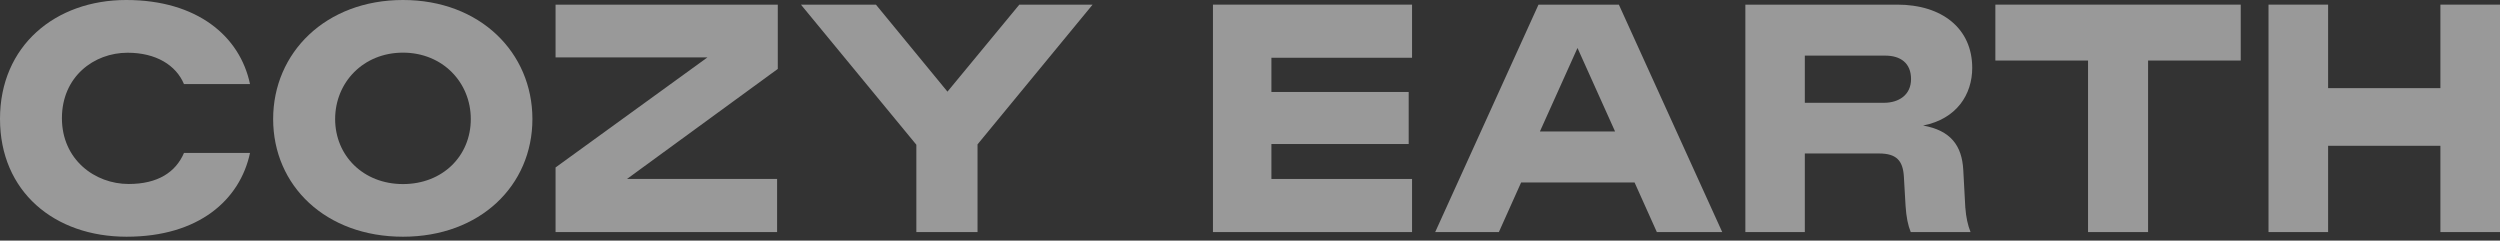
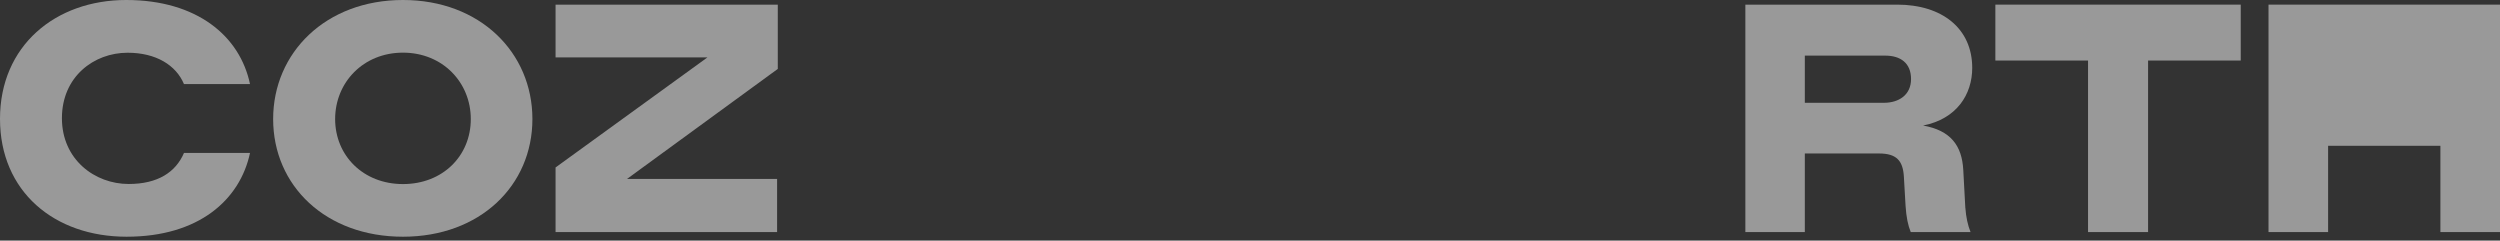
<svg xmlns="http://www.w3.org/2000/svg" width="2078" height="200" viewBox="0 0 2078 200" fill="none">
  <rect x="0" y="0" width="2078" height="200" fill="#333333" stroke="none" />
  <g clip-path="url(#clip0_738_760)">
    <path d="M0 98.801C0 38.084 45.983 0 104.902 0C163.822 0 199.468 30.062 207.8 69.894H152.922C146.312 54.13 129.648 43.828 106.061 43.828C77.902 43.828 51.465 63.87 51.465 98.239C51.465 132.609 78.779 152.931 106.938 152.931C131.089 152.931 146.03 143.192 152.922 127.146H207.8C199.468 166.104 165.263 196.759 105.216 196.759C45.169 196.759 0 159.237 0 98.801Z" fill="white" fill-opacity="0.5" />
    <path d="M227.042 98.956C227.042 43.759 270.787 0 334.947 0C399.107 0 442.539 43.759 442.539 98.956C442.539 154.154 399.107 196.759 334.947 196.759C270.787 196.759 227.042 154.434 227.042 98.956ZM391.33 98.956C391.33 68.631 368.031 43.759 334.947 43.759C301.864 43.759 278.564 68.631 278.564 98.956C278.564 129.282 301.864 153 334.947 153C368.031 153 391.33 129.563 391.33 98.956Z" fill="white" fill-opacity="0.5" />
    <path d="M646.494 3.854V57.279L521.144 148.746H645.928V192.897H461.783V139.188L588.011 47.72H461.783V3.854H646.494Z" fill="white" fill-opacity="0.5" />
-     <path d="M847.267 3.854H908.169L812.516 120.008V192.897H761.669V120.293L665.735 3.854H728.073L787.531 76.173L847.267 3.854Z" fill="white" fill-opacity="0.5" />
-     <path d="M1008.21 192.865V3.854H1173.69V47.998H1056.8V76.446H1170.89V119.704H1056.8V148.753H1173.69V192.897H1008.21V192.865Z" fill="white" fill-opacity="0.5" />
-     <path d="M1377.17 192.897L1358.65 151.658H1264.36L1245.86 192.897H1192.93L1278.8 3.854H1345.6L1431.51 192.897H1377.13H1377.17ZM1342.45 109.279L1311.21 39.871L1279.97 109.279H1342.45Z" fill="white" fill-opacity="0.5" />
    <path d="M1633.62 172.863C1634.17 180.427 1635.6 187.105 1637.91 192.897H1588.21C1585.94 187.39 1584.5 180.395 1583.91 171.122L1582.48 146.435C1581.61 133.649 1576.47 127.572 1561.89 127.572H1500.17V192.897H1450.75V3.854H1577.03C1614.18 3.854 1639.31 23.603 1639.31 56.424C1639.31 78.484 1626.45 98.835 1598.46 104.341C1621.31 108.393 1630.75 120.895 1631.87 141.213L1633.58 172.863H1633.62ZM1565.88 85.447C1578.18 85.447 1588.46 79.053 1588.46 65.697C1588.46 52.341 1579.61 46.233 1567.04 46.233H1500.17V85.447H1565.88Z" fill="white" fill-opacity="0.5" />
    <path d="M1735.58 192.897V50.316H1658.55V3.854H1862.5V50.316H1785.48V192.897H1735.58Z" fill="white" fill-opacity="0.5" />
-     <path d="M2028.47 3.854H2078V192.897H2028.47V121.179H1935.12V192.897H1885.59V3.854H1935.12V73.262H2028.47V3.854Z" fill="white" fill-opacity="0.5" />
+     <path d="M2028.47 3.854H2078V192.897H2028.47V121.179H1935.12V192.897H1885.59V3.854H1935.12H2028.47V3.854Z" fill="white" fill-opacity="0.5" />
  </g>
  <defs>
    <clipPath id="clip0_738_760">
      <rect width="2078" height="200" fill="white" />
    </clipPath>
  </defs>
</svg>